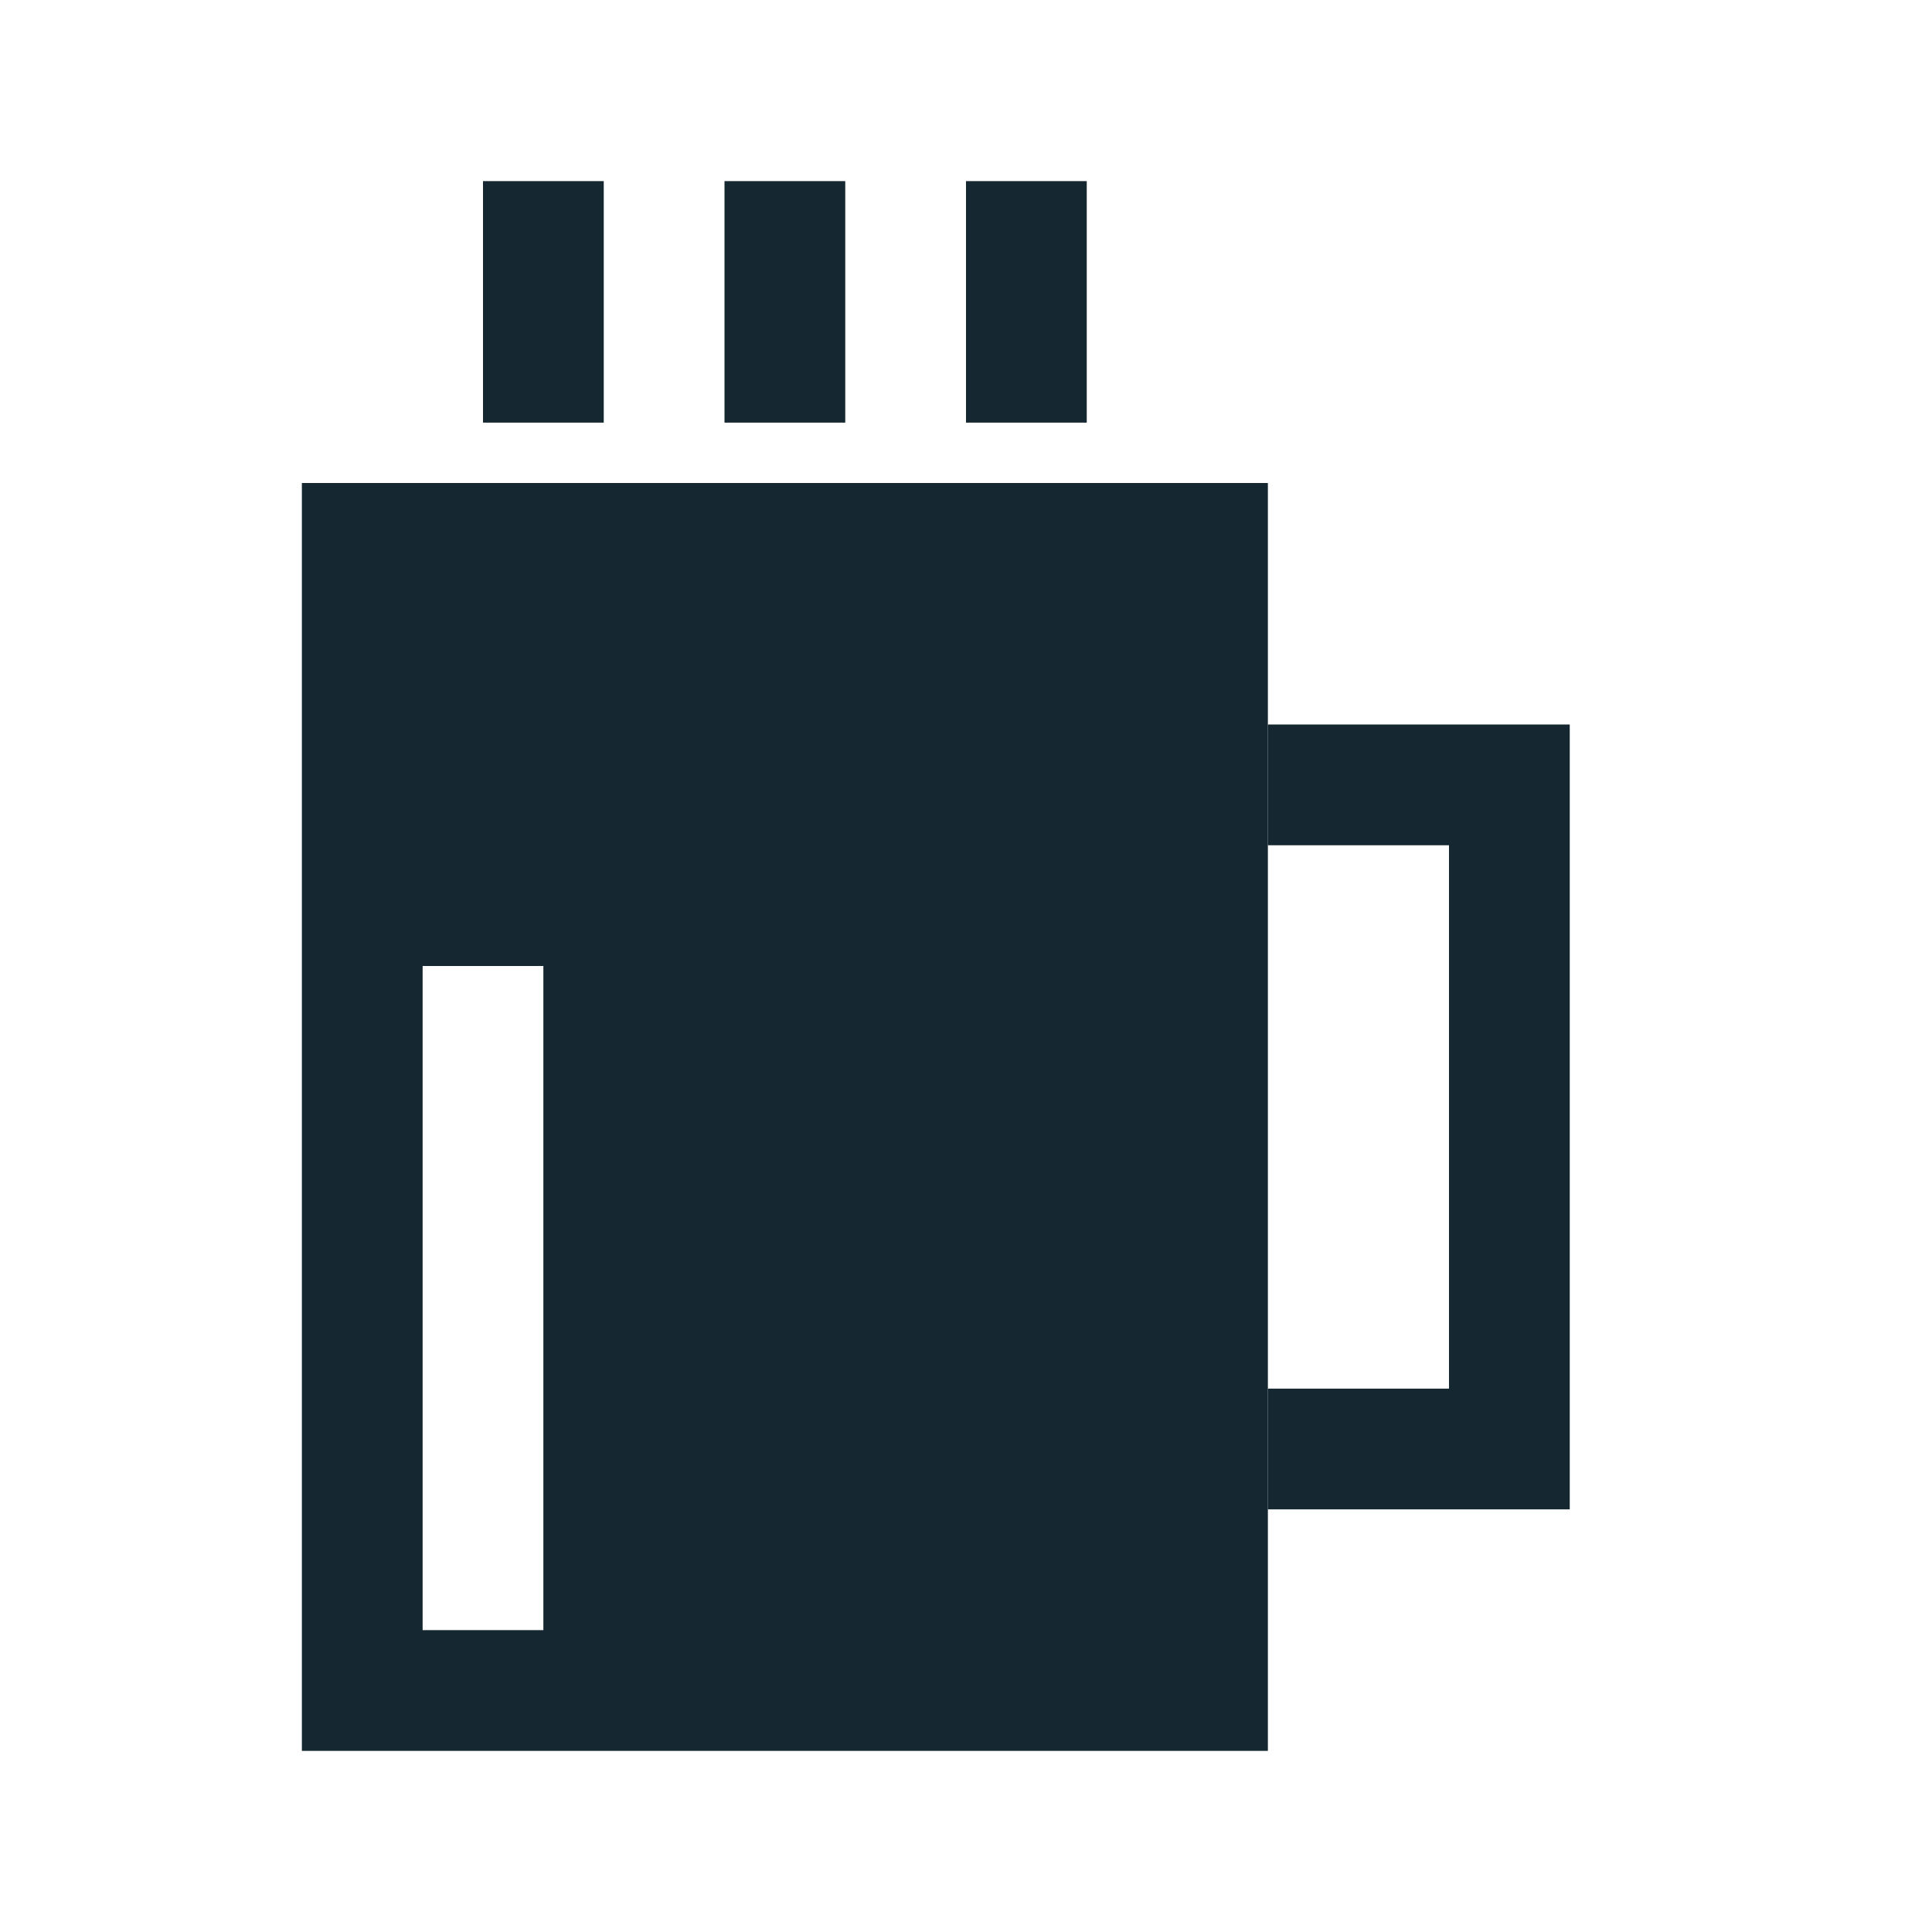
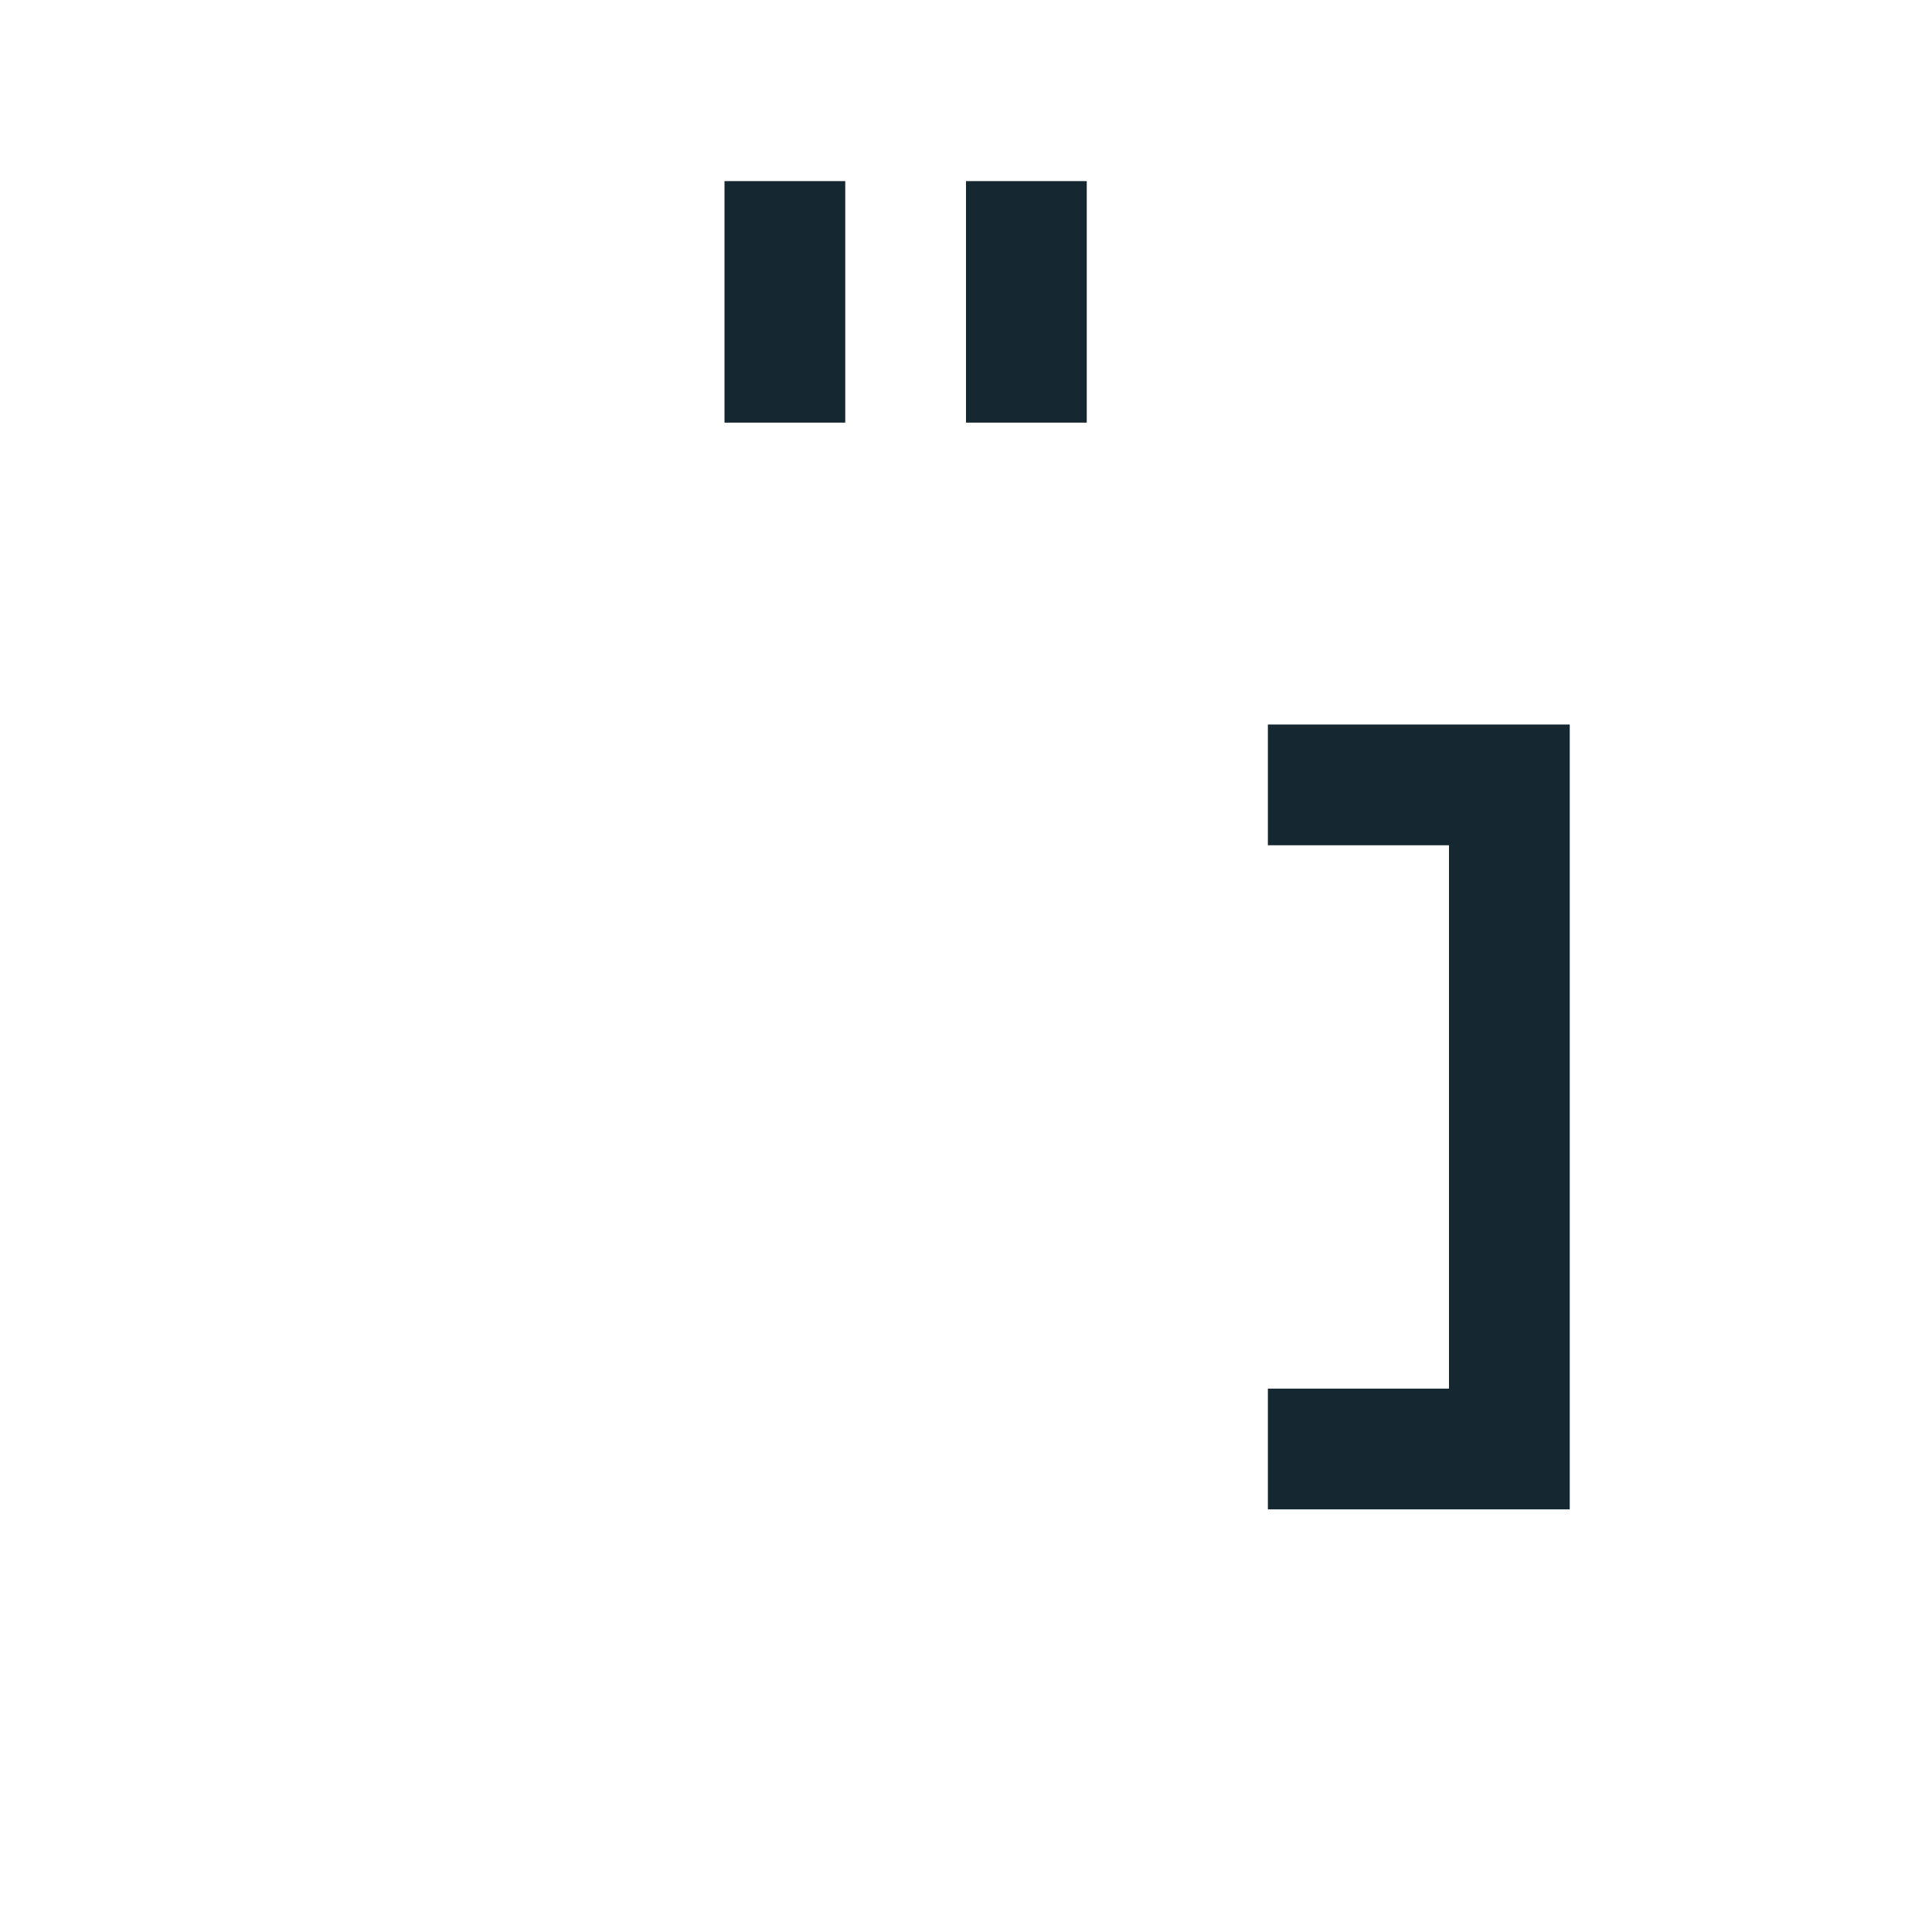
<svg xmlns="http://www.w3.org/2000/svg" width="800px" height="800px" viewBox="0 0 32 32" id="icons" version="1.0" xml:space="preserve">
  <style type="text/css">
	.st0{fill:none;stroke:#152730;stroke-width:2;stroke-miterlimit:10;}
	.st1{fill:#152730;}
</style>
  <polyline class="st0" id="XMLID_263_" points="21,13 25,13 25,24 21,24 " />
-   <line class="st0" id="XMLID_292_" x1="9" x2="9" y1="3" y2="7" />
  <line class="st0" id="XMLID_293_" x1="13" x2="13" y1="3" y2="7" />
  <line class="st0" id="XMLID_294_" x1="17" x2="17" y1="3" y2="7" />
-   <path class="st1" d="M5,8v21h16V8H5z M9,27H7V16h2V27z" />
  <g id="XMLID_386_" />
</svg>